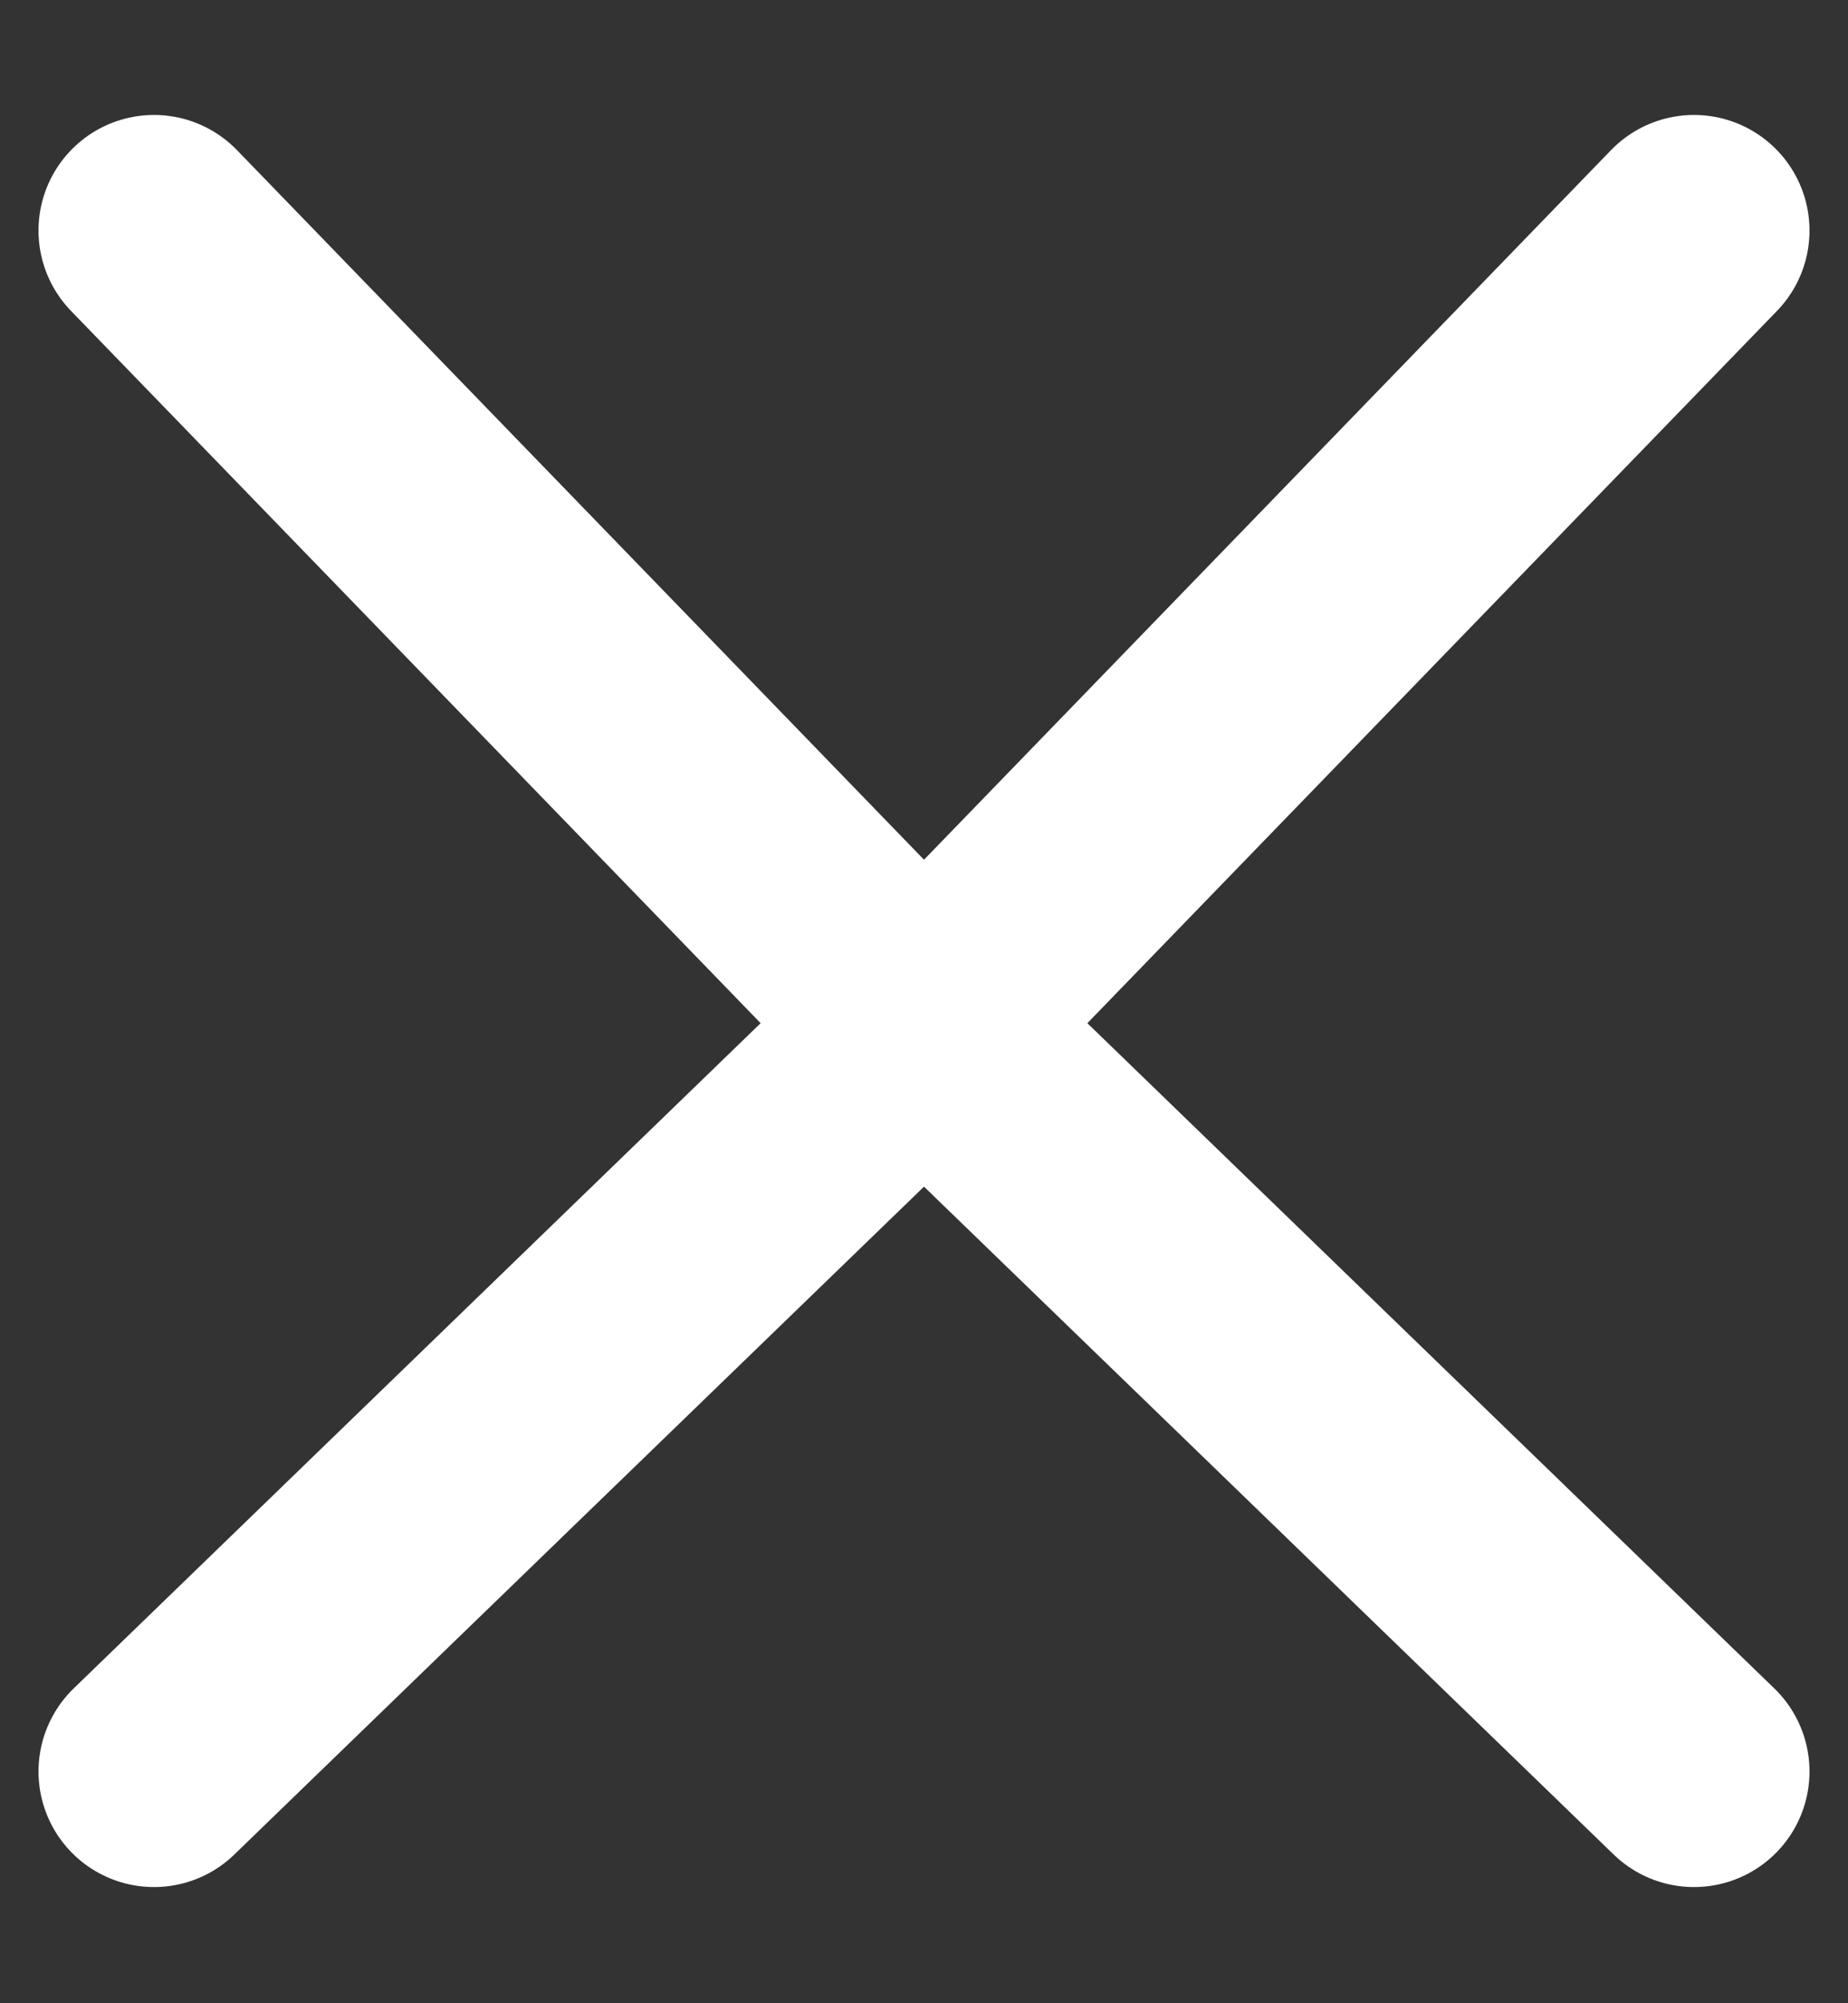
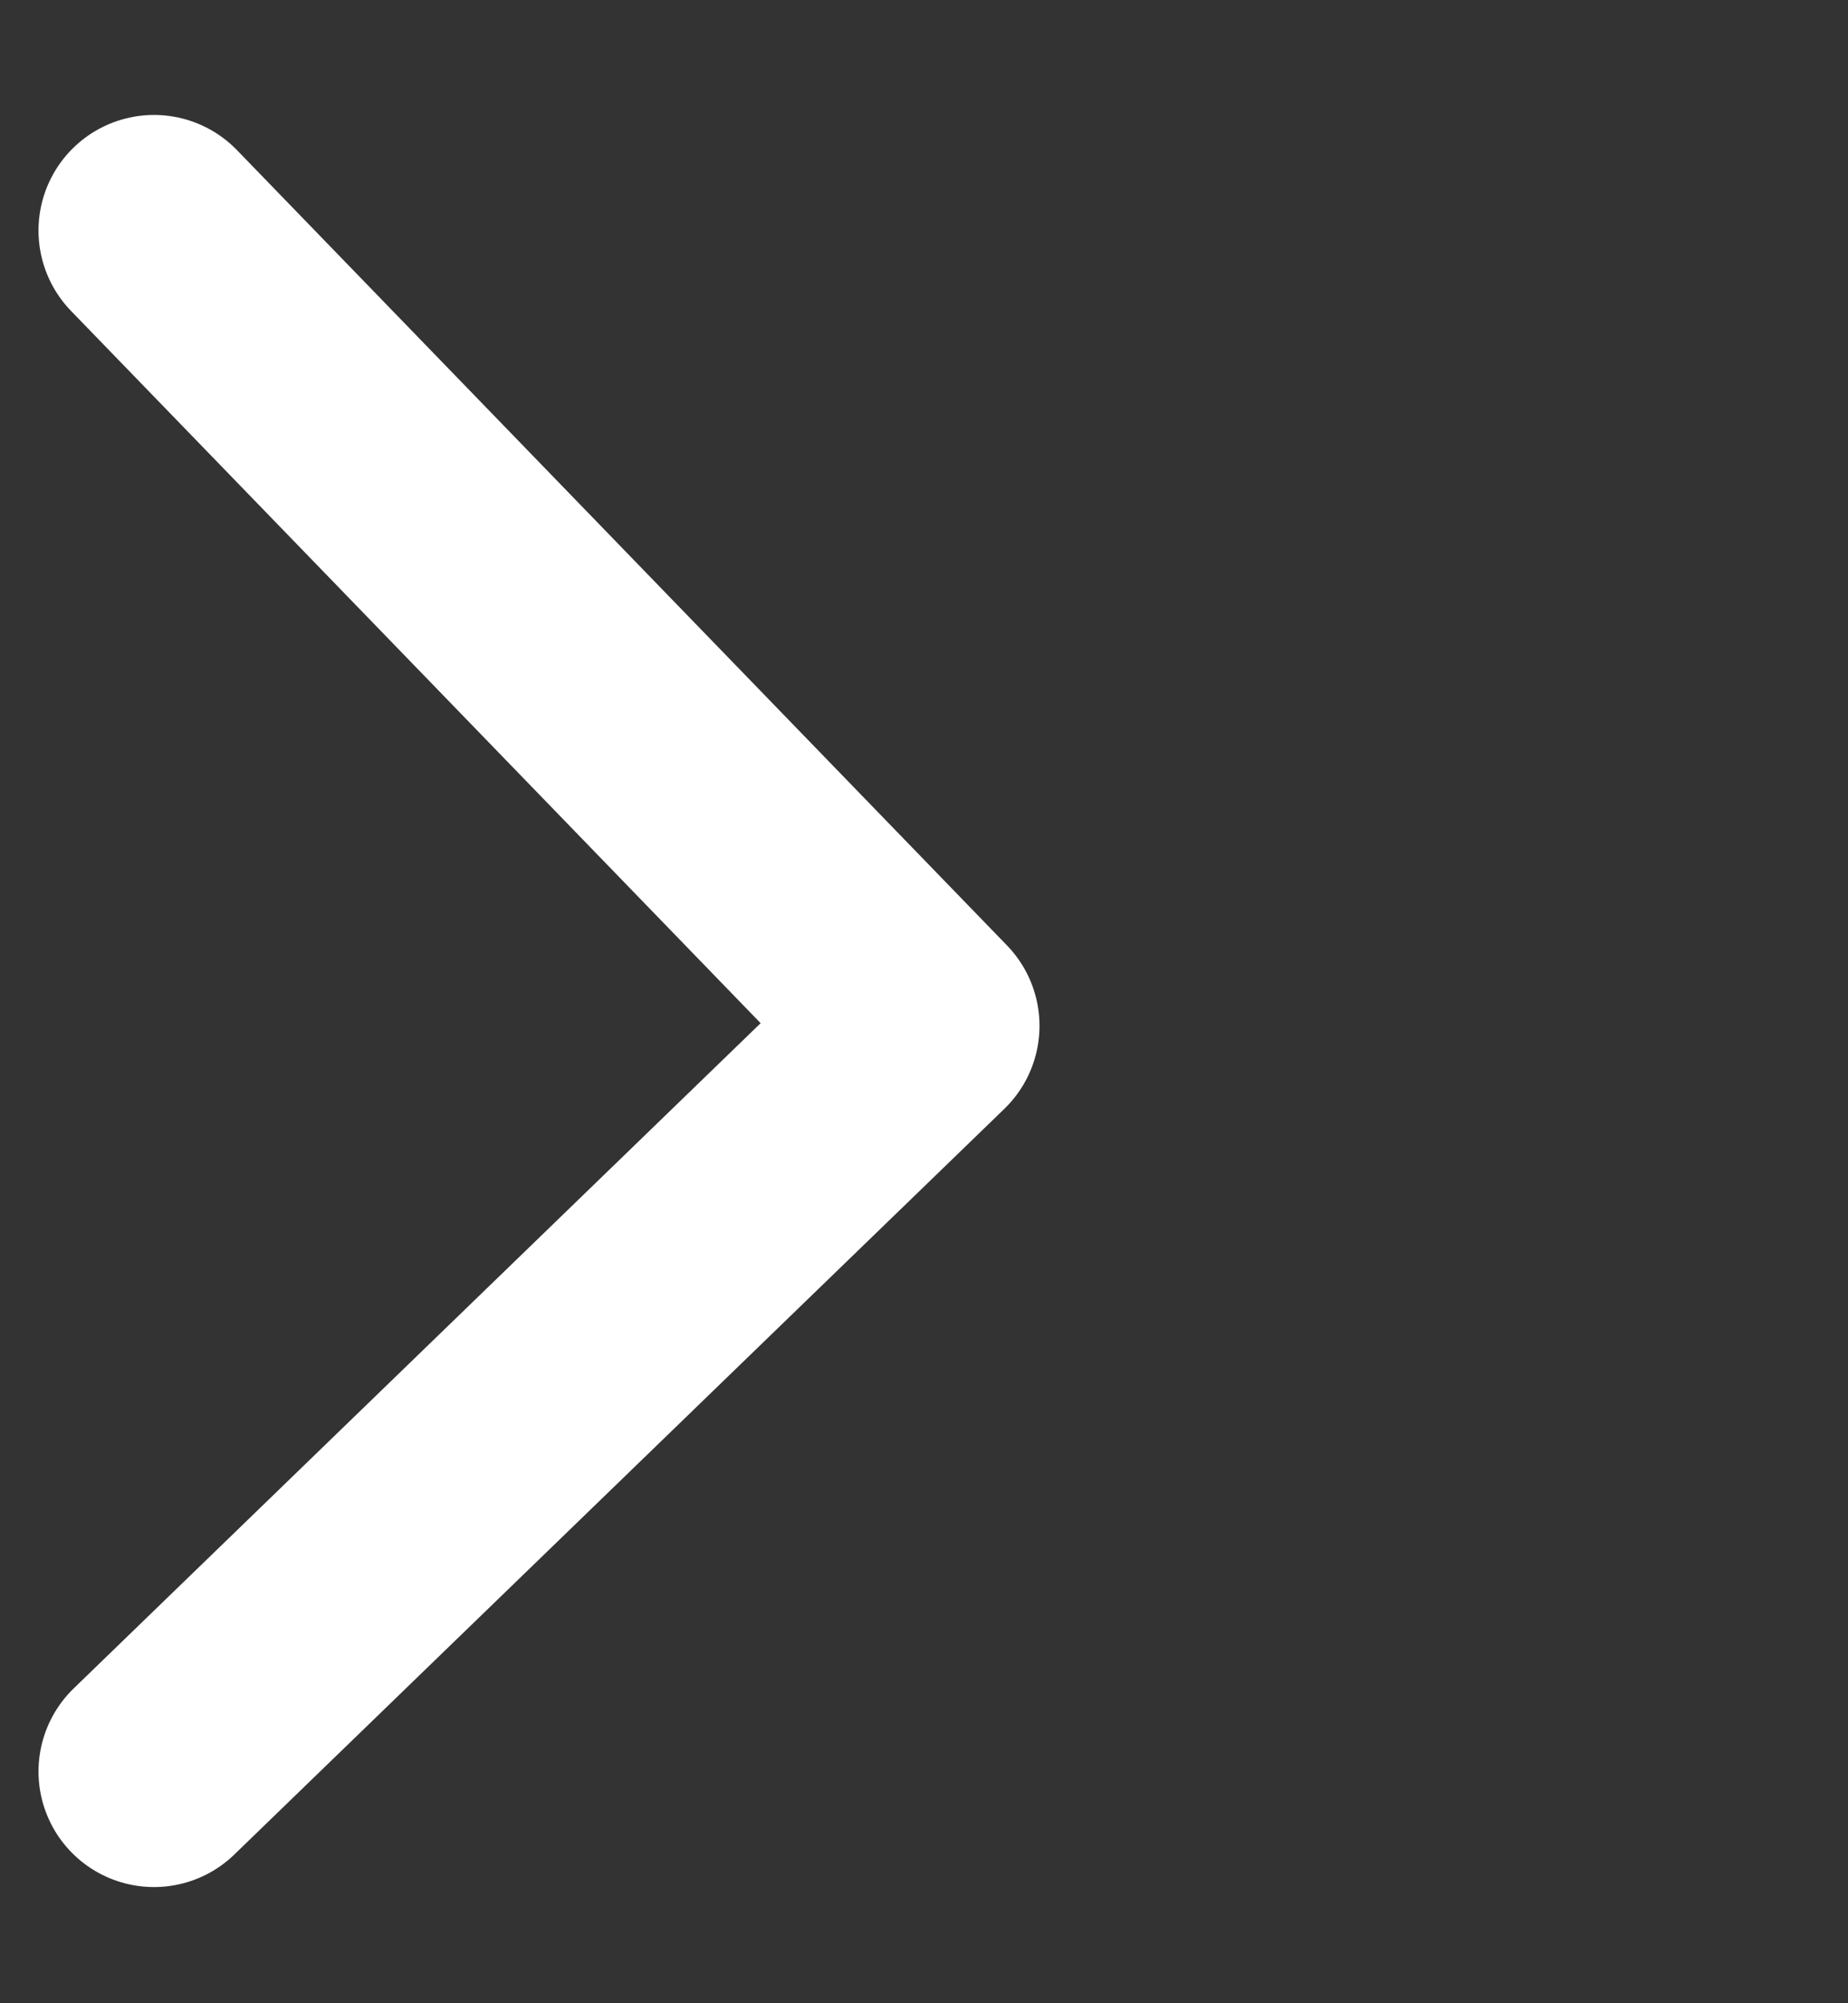
<svg xmlns="http://www.w3.org/2000/svg" width="12" height="13" viewBox="0 0 12 13" fill="none">
  <rect x="0" y="0" width="12" height="13" fill="#333333" stroke="none" />
  <path d="M1 1.496L6 6.657L1 11.496" stroke="white" stroke-width="1.5" stroke-linecap="round" stroke-linejoin="round" />
-   <path d="M11 1.496L6 6.657L11 11.496" stroke="white" stroke-width="1.5" stroke-linecap="round" stroke-linejoin="round" />
</svg>